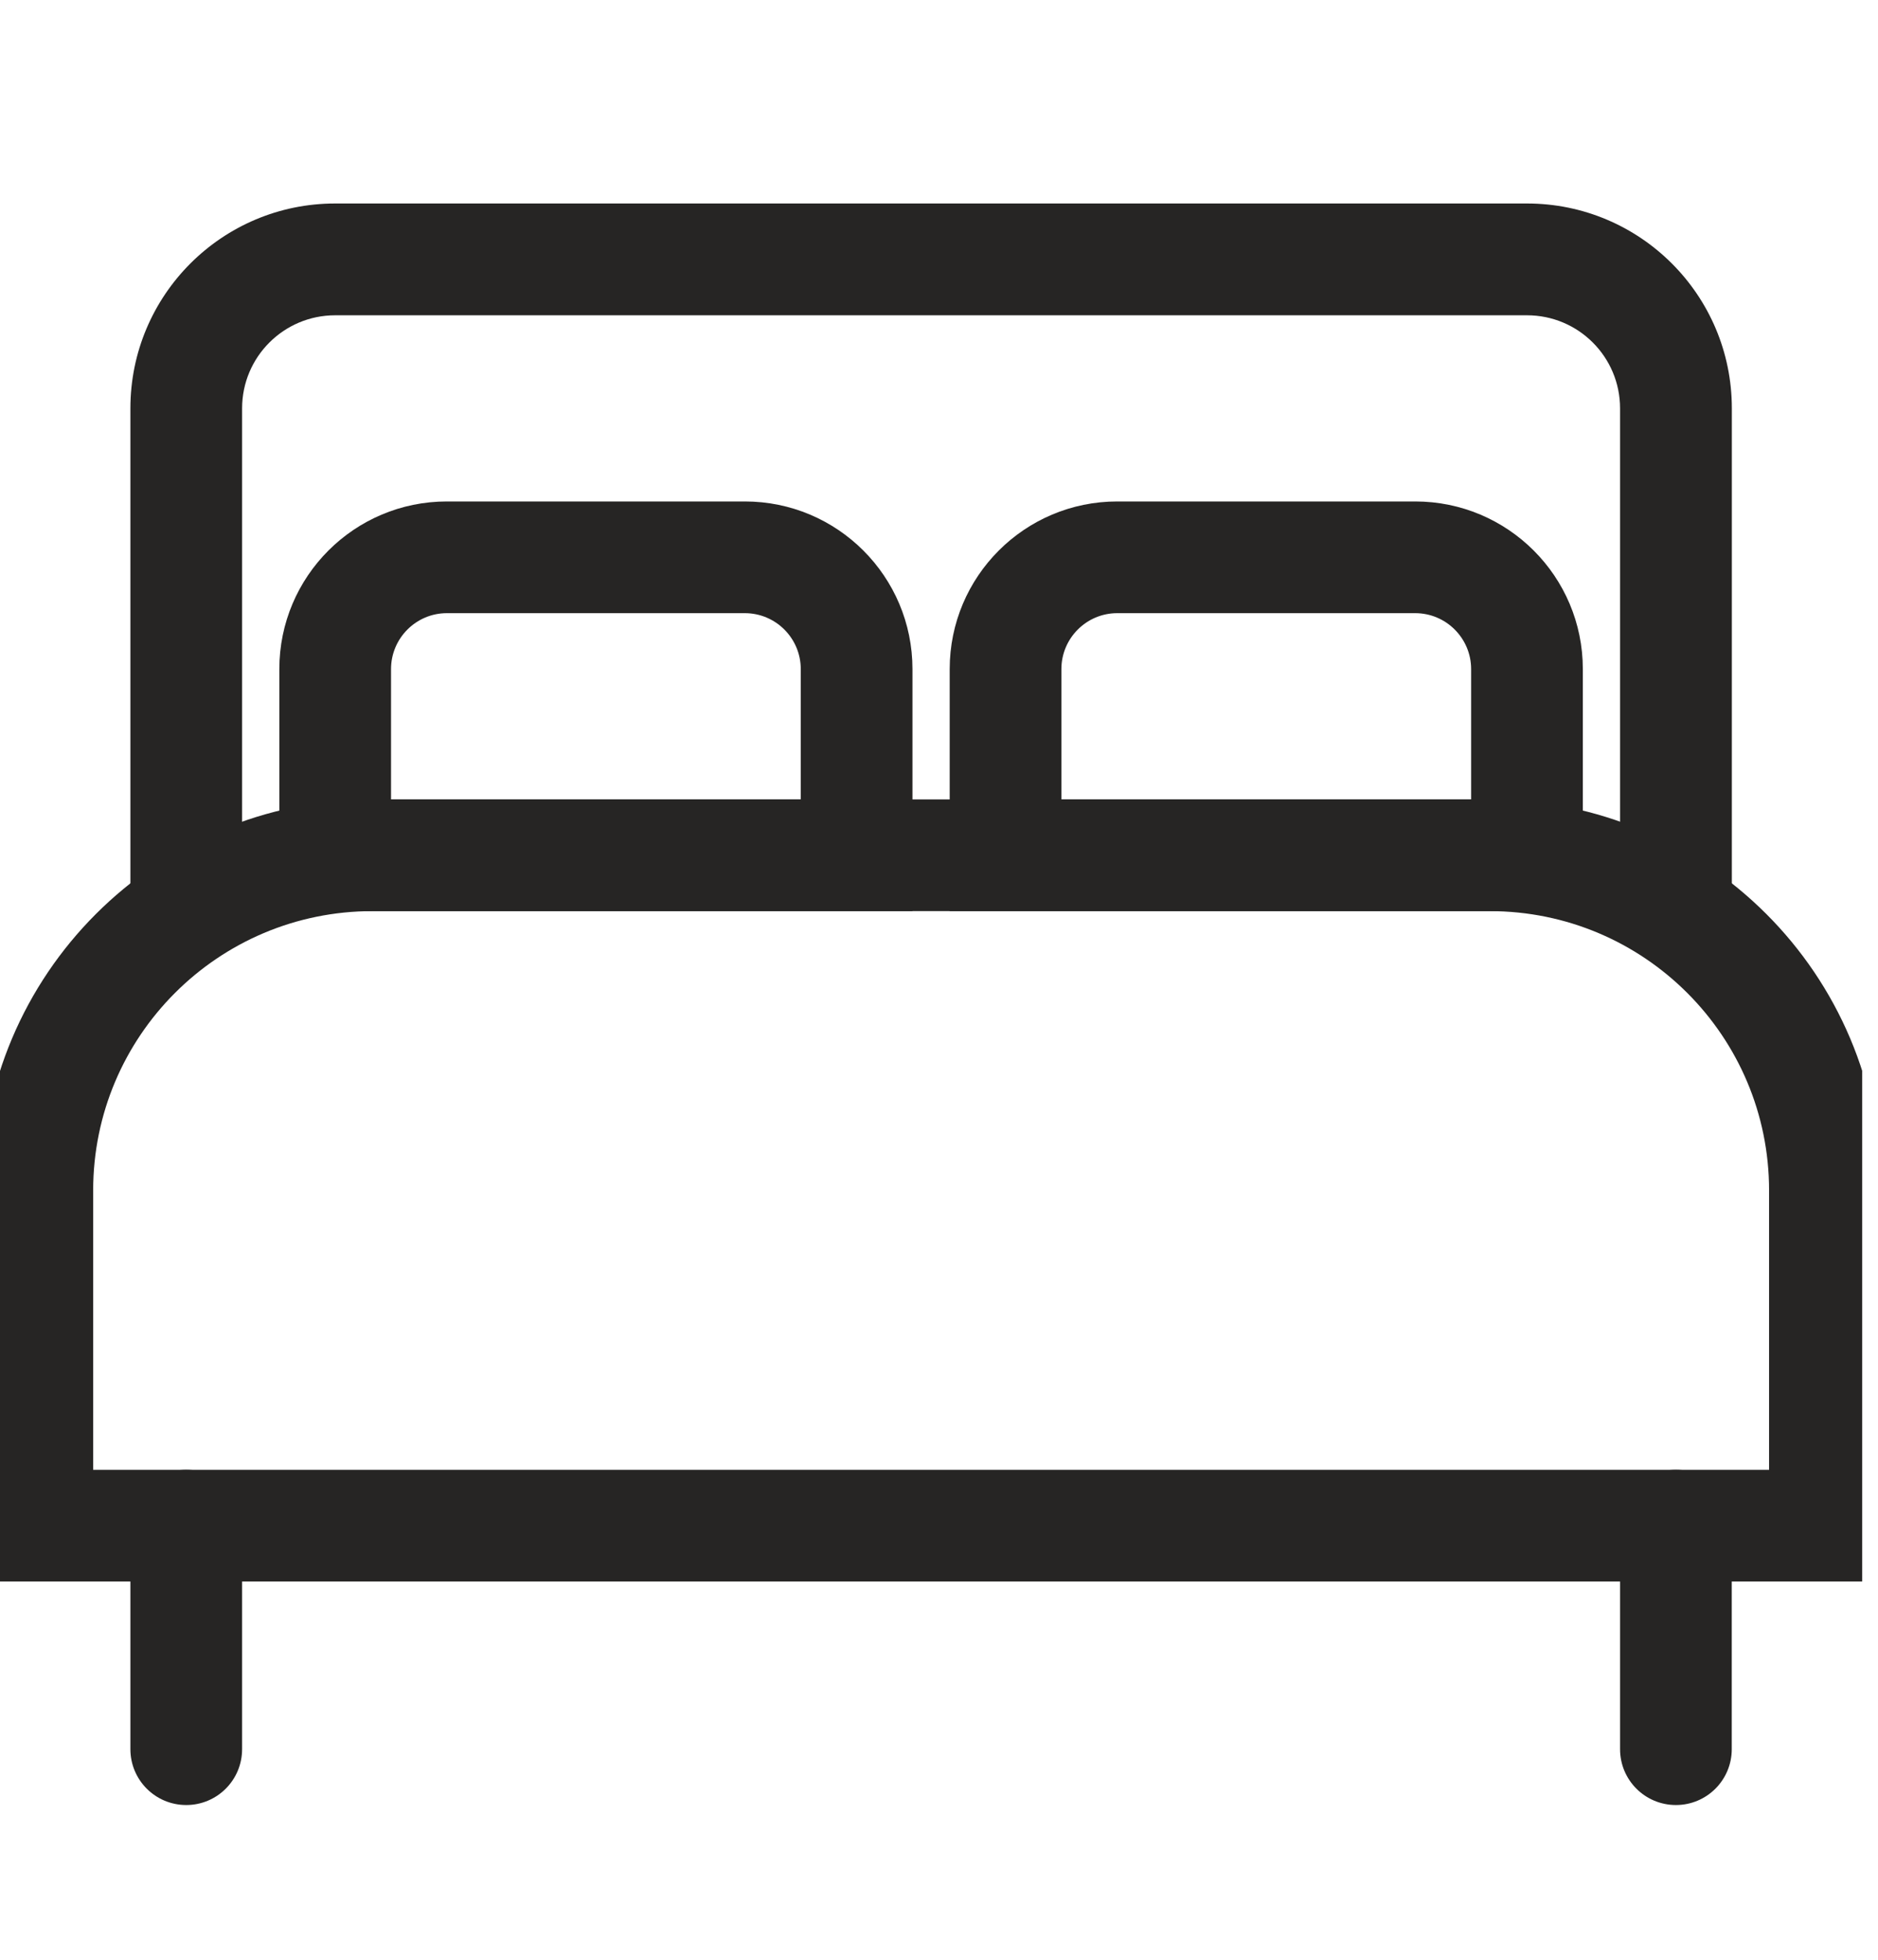
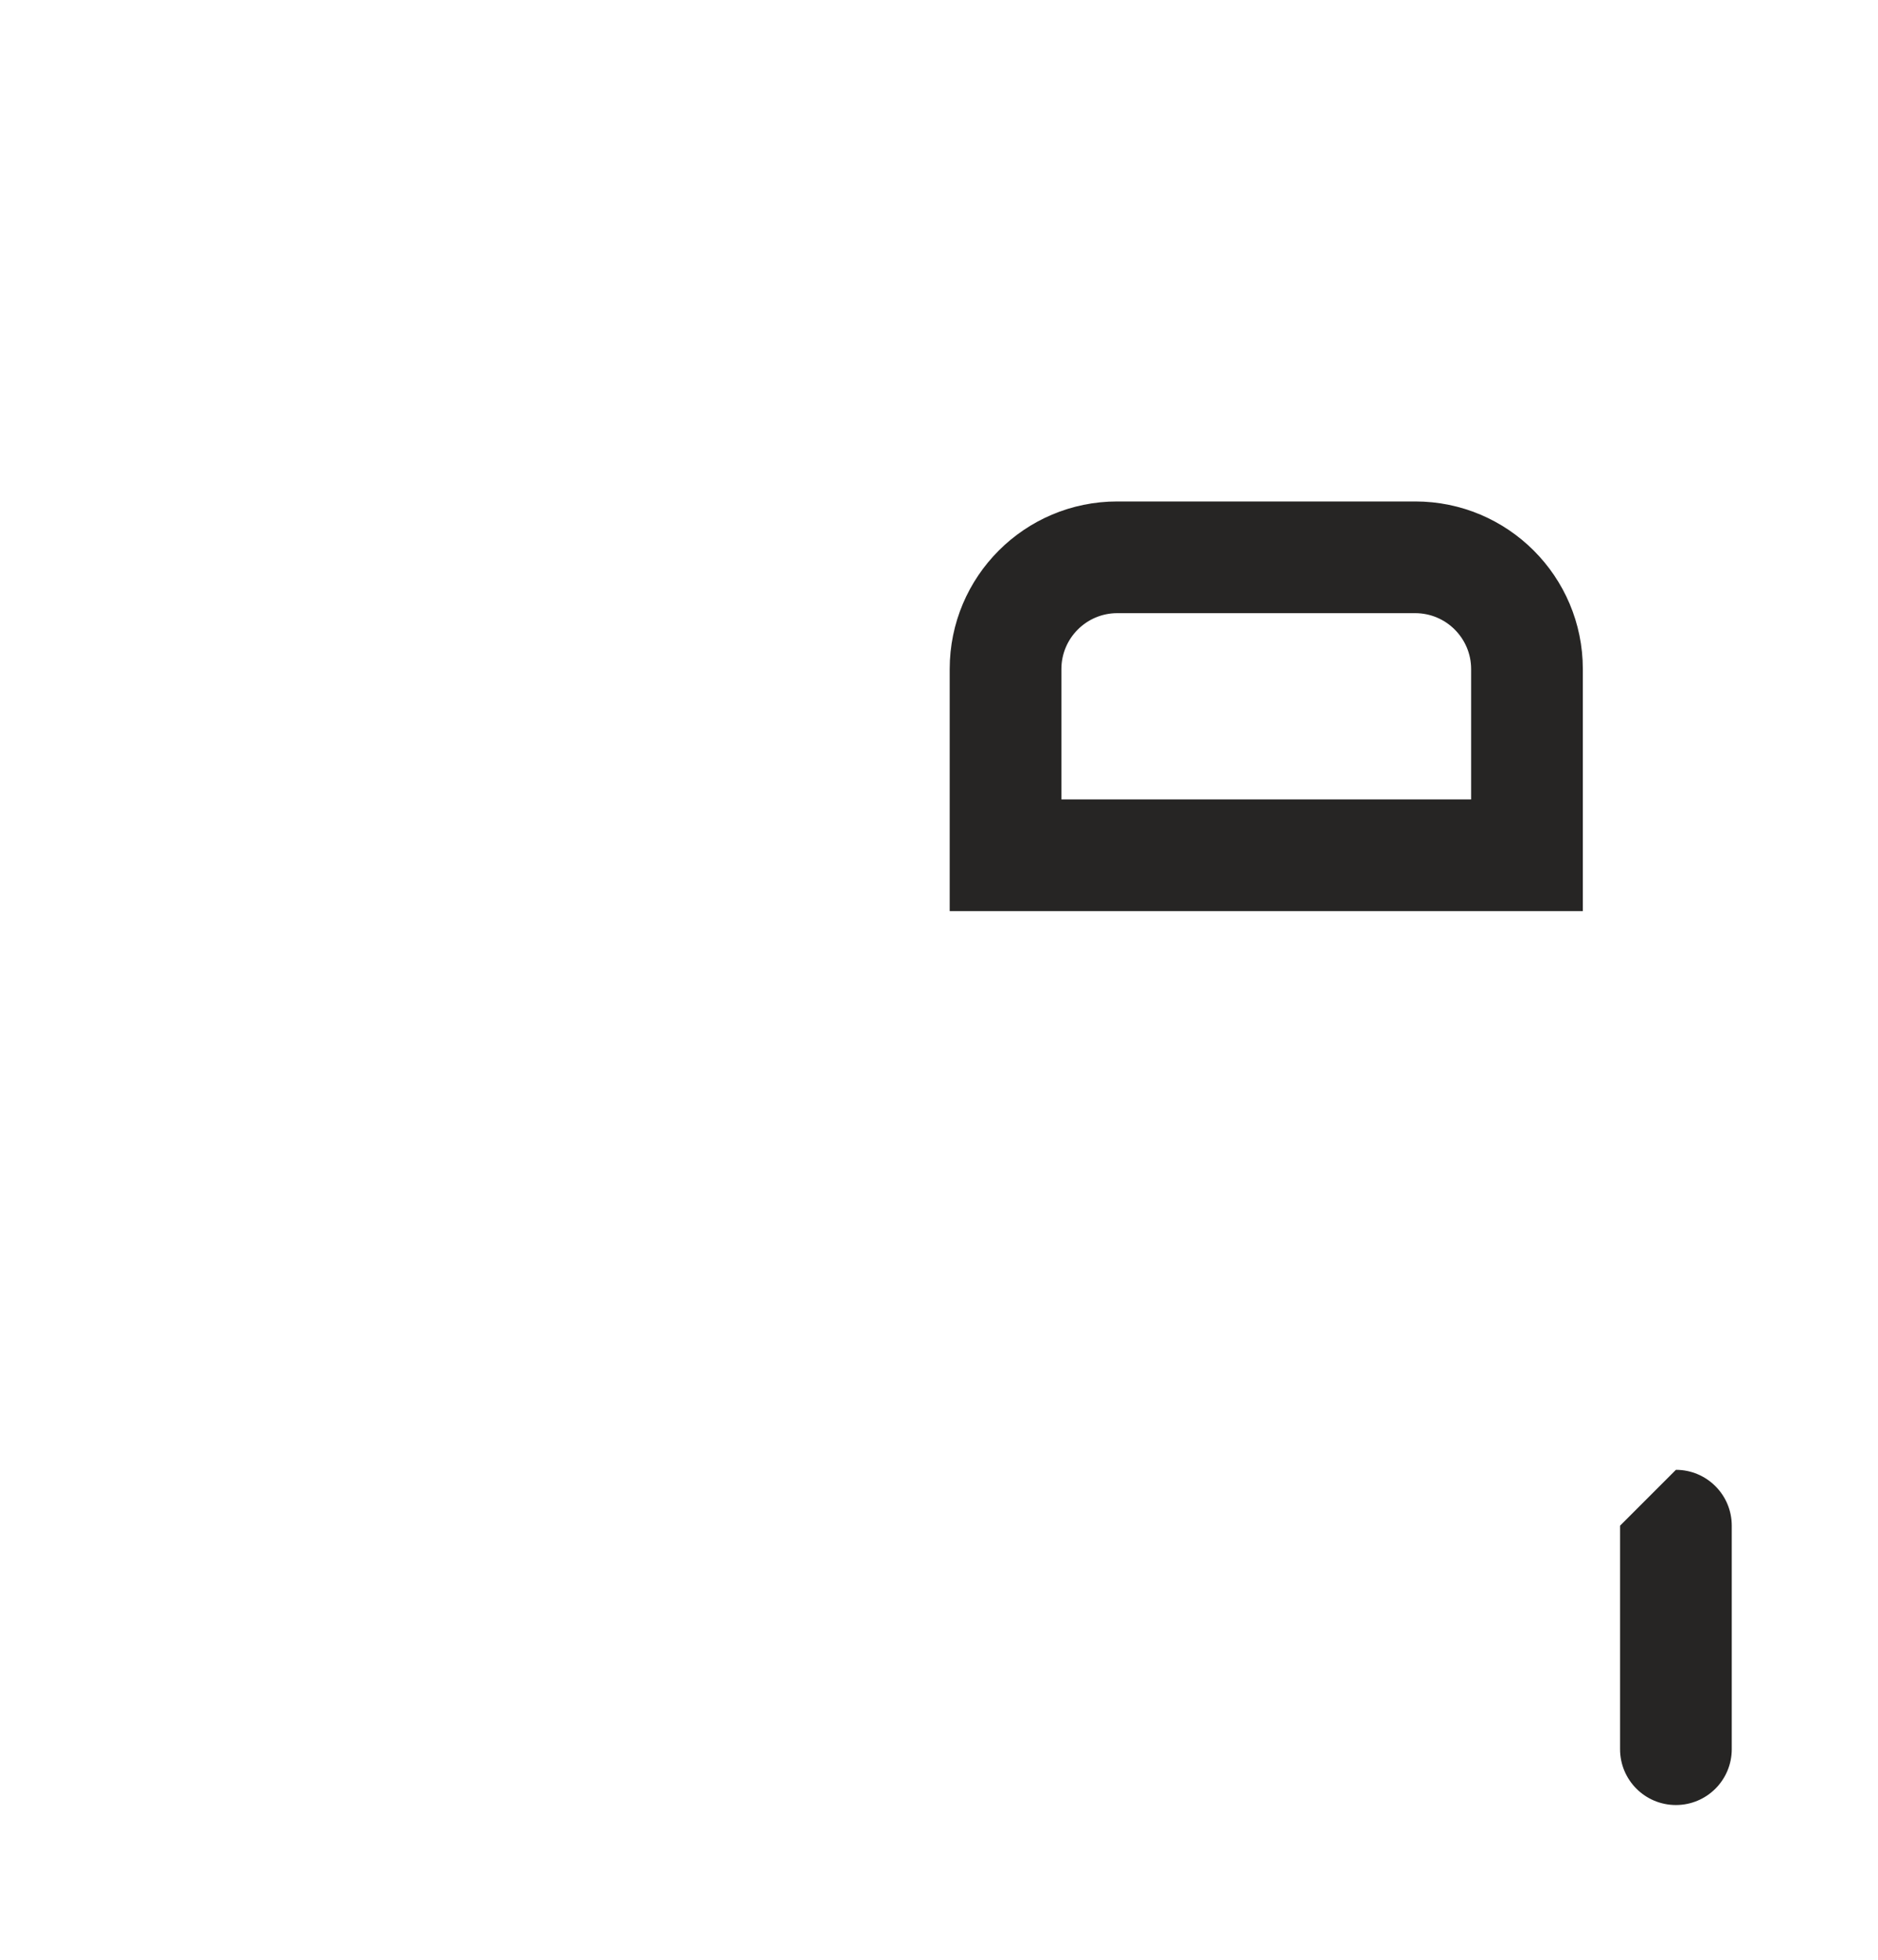
<svg xmlns="http://www.w3.org/2000/svg" width="23" height="24" viewBox="0 0 23 24" fill="none">
  <g clip-path="url(#clip0_2902_4029)">
-     <path fill-rule="evenodd" clip-rule="evenodd" d="M4.562 11.158C2.672 11.158 1.141 12.69 1.141 14.579V18H21.666V14.579C21.666 12.69 20.135 11.158 18.245 11.158H4.562ZM-0.228 14.579C-0.228 11.934 1.917 9.79 4.562 9.79H18.245C20.89 9.79 23.035 11.934 23.035 14.579V19.368H-0.228V14.579Z" fill="#262524" />
-     <path fill-rule="evenodd" clip-rule="evenodd" d="M1.597 5.001C1.597 3.615 2.72 2.492 4.105 2.492H18.701C20.087 2.492 21.21 3.615 21.21 5.001V11.386H19.841V5.001C19.841 4.371 19.331 3.861 18.701 3.861H4.105C3.476 3.861 2.965 4.371 2.965 5.001V11.386H1.597V5.001Z" fill="#262524" />
-     <path fill-rule="evenodd" clip-rule="evenodd" d="M5.473 7.509C5.096 7.509 4.789 7.816 4.789 8.194V9.79H9.807V8.194C9.807 7.816 9.5 7.509 9.122 7.509H5.473ZM3.421 8.194C3.421 7.06 4.34 6.141 5.473 6.141H9.122C10.256 6.141 11.175 7.06 11.175 8.194V11.158H3.421V8.194Z" fill="#262524" />
    <path fill-rule="evenodd" clip-rule="evenodd" d="M13.683 7.509C13.306 7.509 12.999 7.816 12.999 8.194V9.79H18.017V8.194C18.017 7.816 17.71 7.509 17.332 7.509H13.683ZM11.631 8.194C11.631 7.06 12.55 6.141 13.683 6.141H17.332C18.466 6.141 19.385 7.06 19.385 8.194V11.158H11.631V8.194Z" fill="#262524" />
-     <path fill-rule="evenodd" clip-rule="evenodd" d="M2.281 18C2.659 18 2.965 18.306 2.965 18.684V21.421C2.965 21.799 2.659 22.105 2.281 22.105C1.903 22.105 1.597 21.799 1.597 21.421V18.684C1.597 18.306 1.903 18 2.281 18Z" fill="#262524" />
-     <path fill-rule="evenodd" clip-rule="evenodd" d="M20.525 18C20.903 18 21.209 18.306 21.209 18.684V21.421C21.209 21.799 20.903 22.105 20.525 22.105C20.147 22.105 19.841 21.799 19.841 21.421V18.684C19.841 18.306 20.147 18 20.525 18Z" fill="#262524" />
+     <path fill-rule="evenodd" clip-rule="evenodd" d="M20.525 18C20.903 18 21.209 18.306 21.209 18.684V21.421C21.209 21.799 20.903 22.105 20.525 22.105C20.147 22.105 19.841 21.799 19.841 21.421V18.684Z" fill="#262524" />
  </g>
  <defs>
    <clipPath id="clip0_2902_4029">
      <rect width="22.806" height="22.806" fill="white" transform="translate(0 0.896)" />
    </clipPath>
  </defs>
</svg>